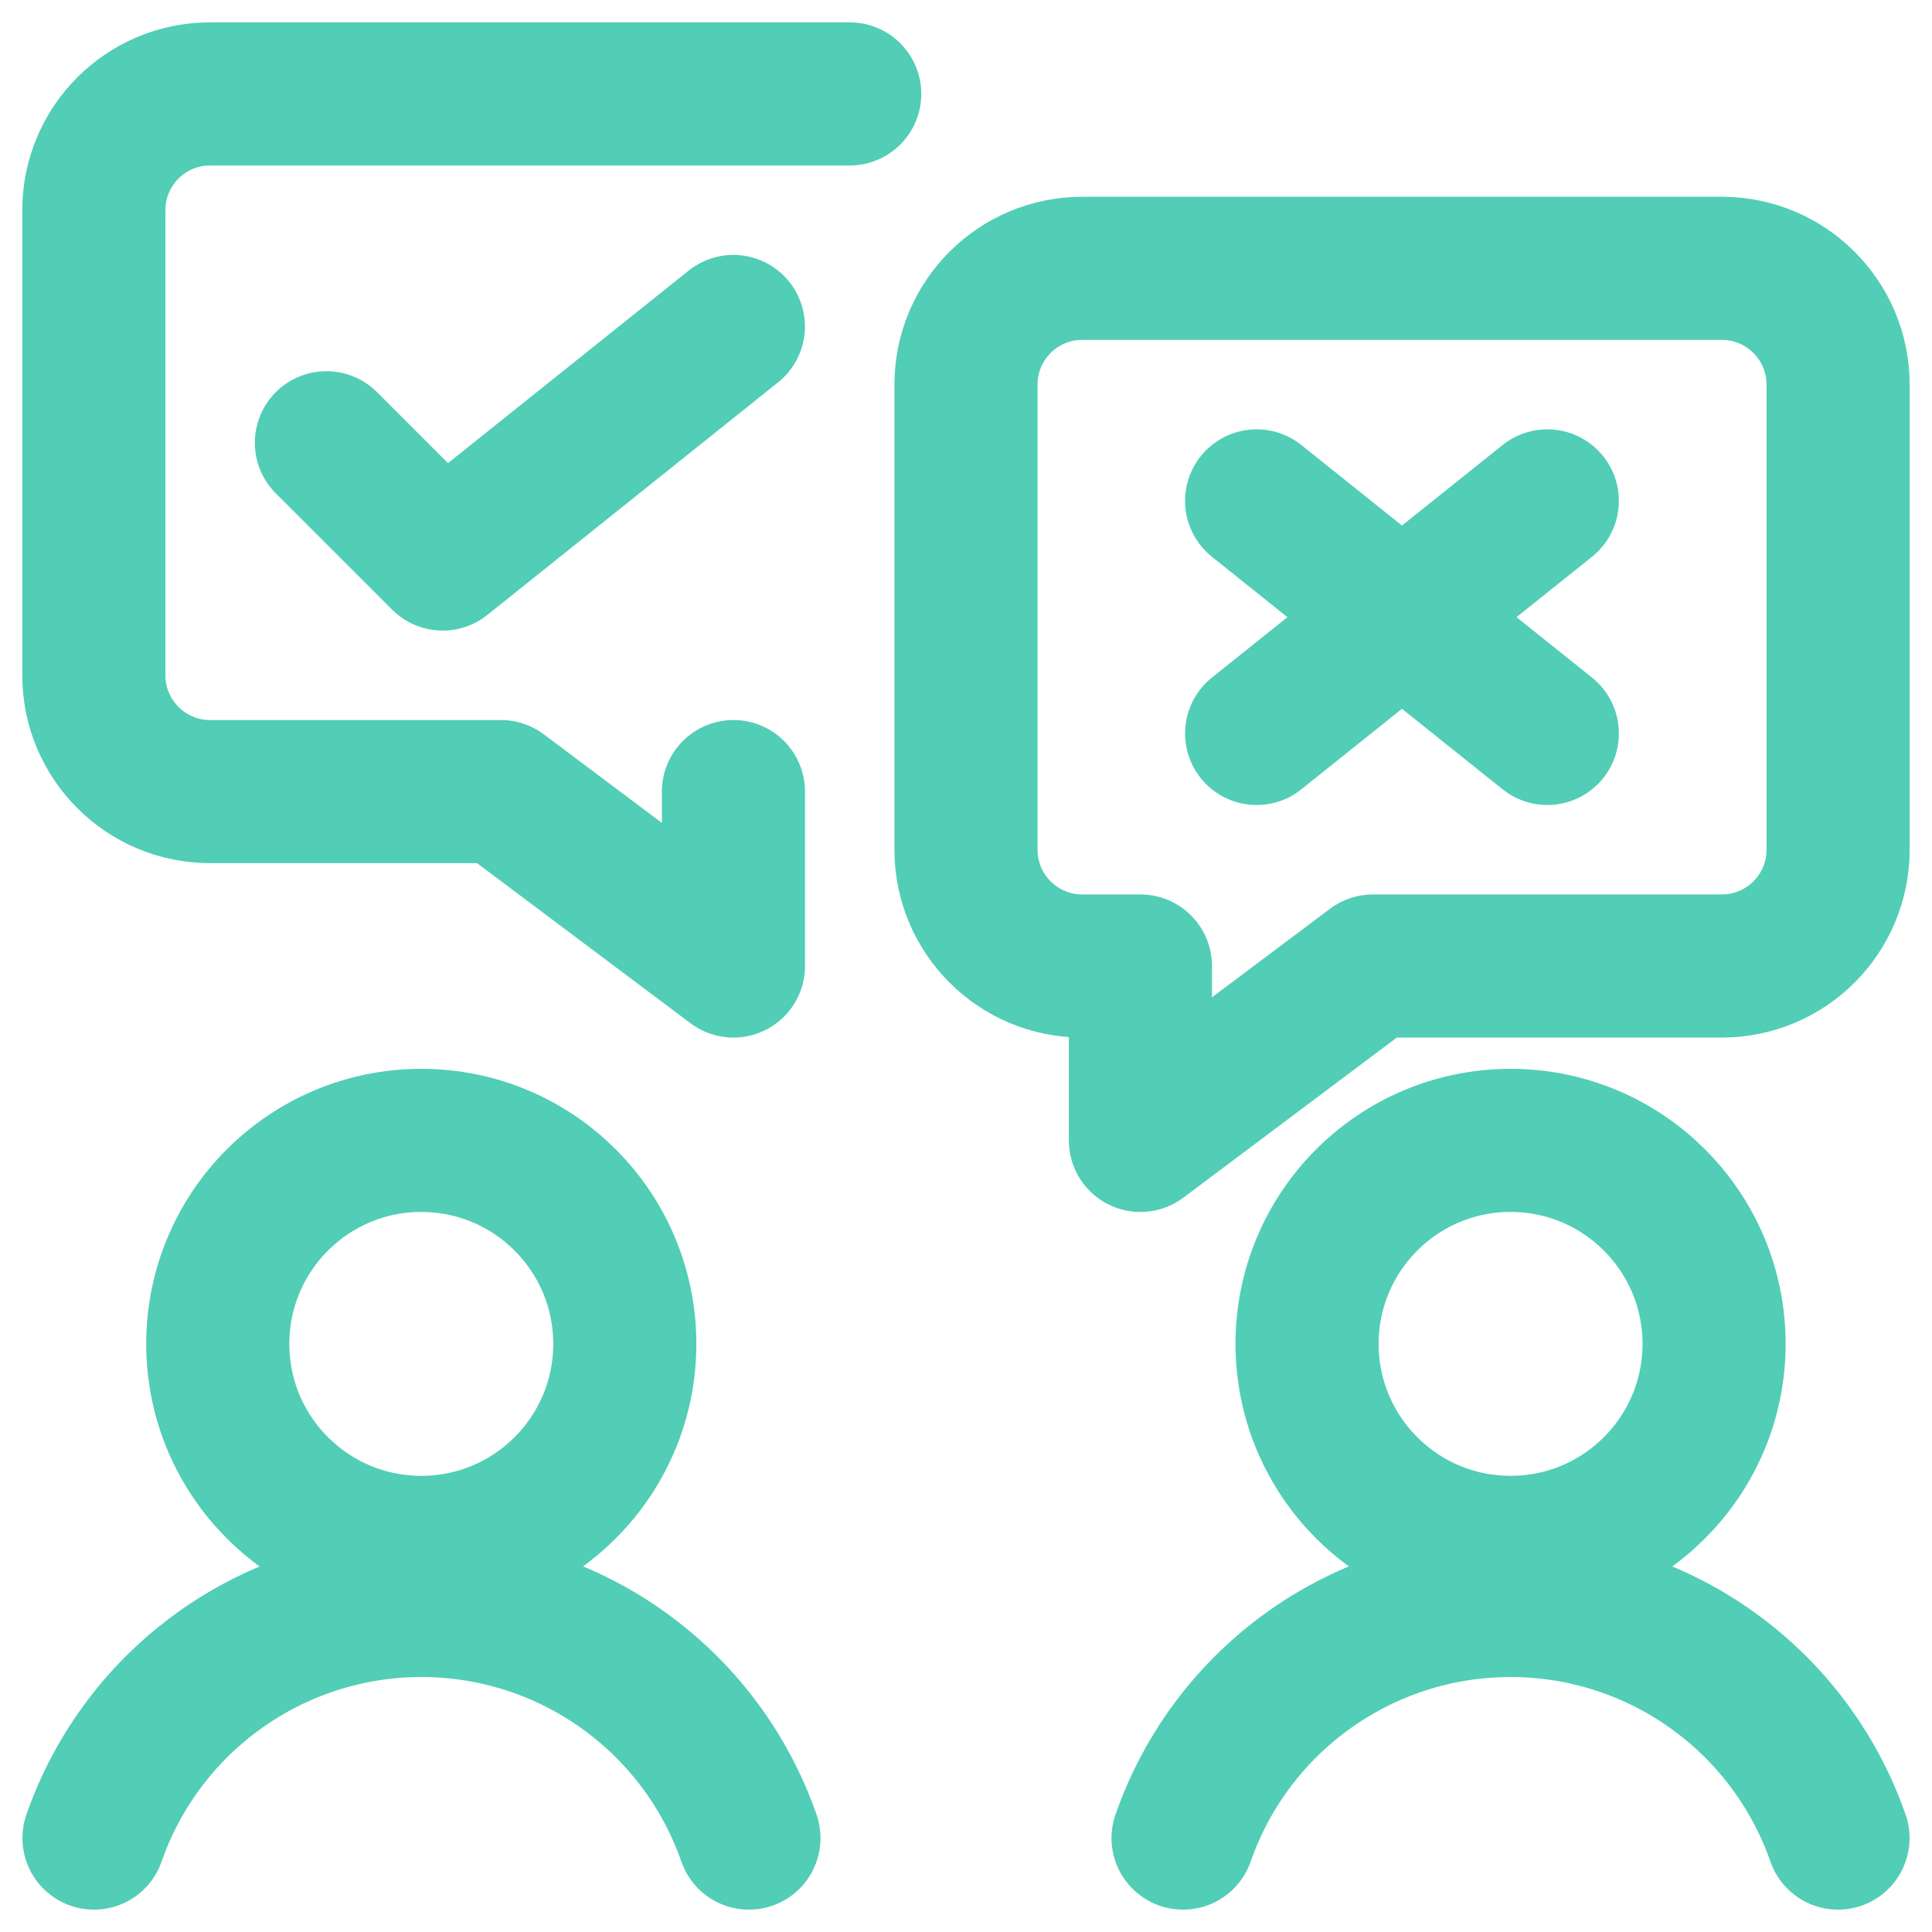
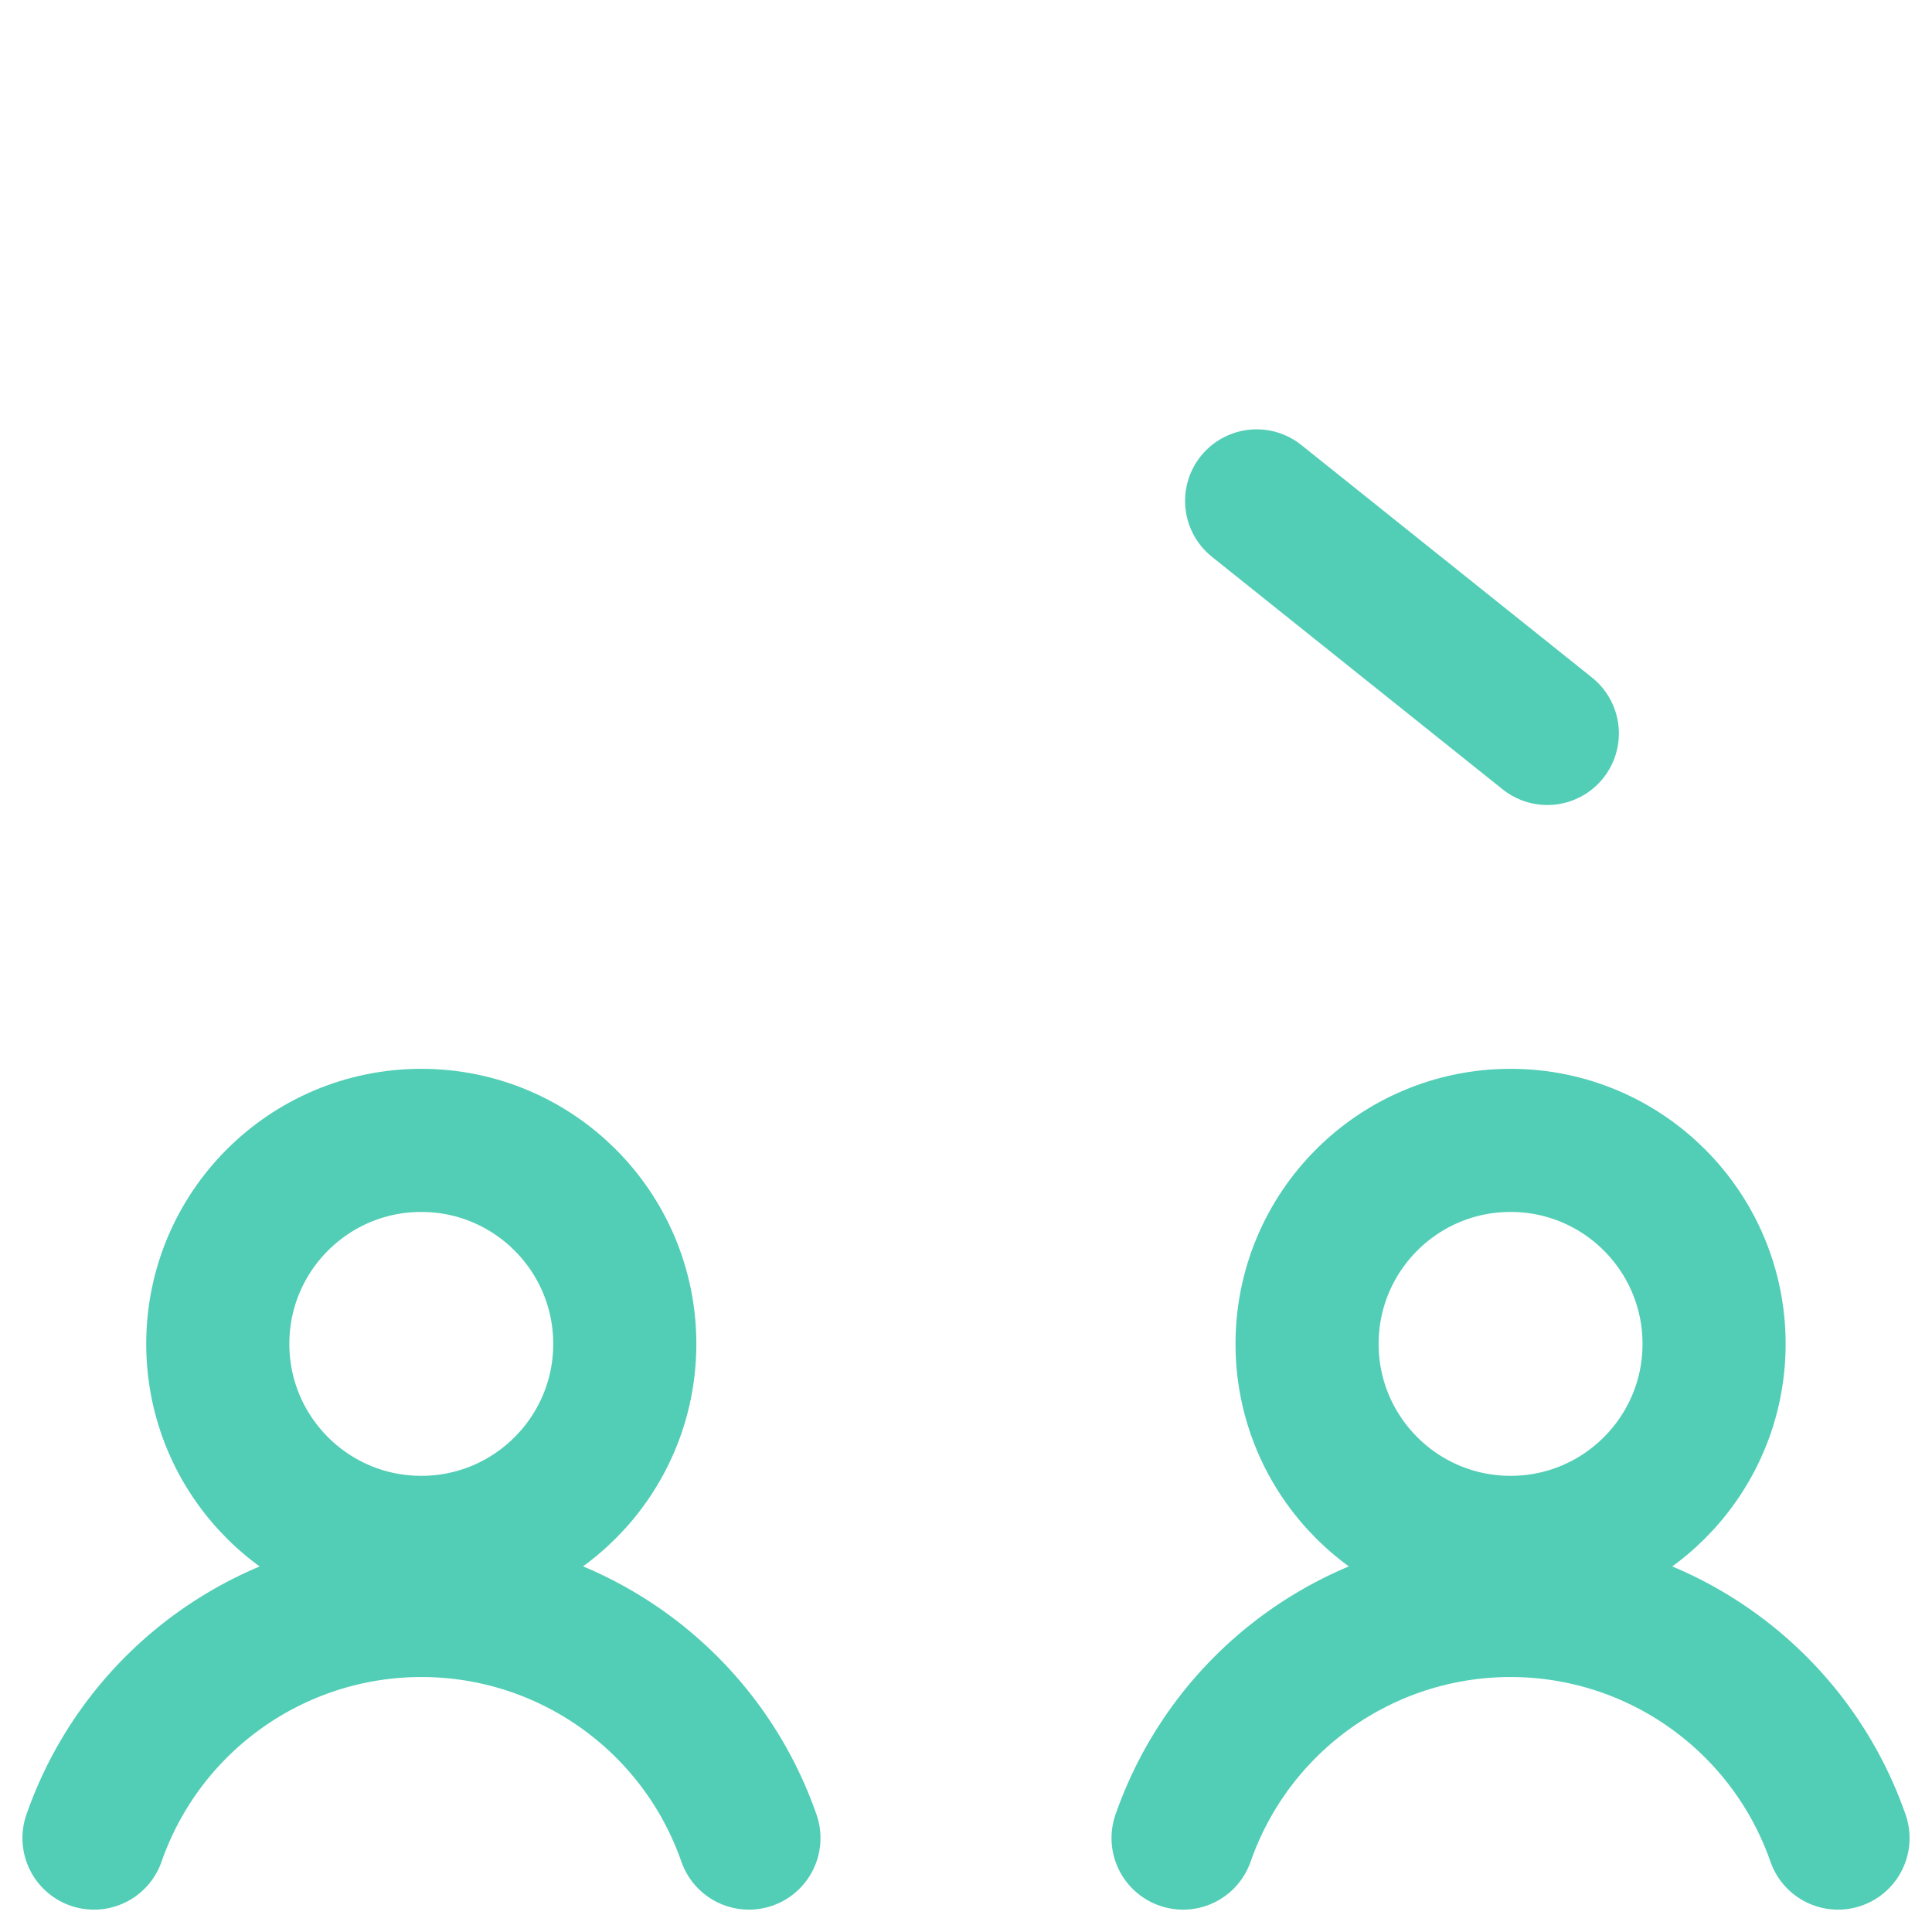
<svg xmlns="http://www.w3.org/2000/svg" width="54px" height="54px" viewBox="0 0 54 54" version="1.1">
  <title>icon-ux-research-workshops-alt</title>
  <g id="Page-1" stroke="none" stroke-width="1" fill="none" fill-rule="evenodd" stroke-linecap="round" stroke-linejoin="round">
    <g id="icons-ionone" transform="translate(-141, -210)" stroke="#51CEB5" stroke-width="4">
      <g id="team-approve-disapprove" transform="translate(143, 212)">
        <circle id="Oval" cx="9.775" cy="35.562" r="5.688" />
        <path d="M18.933,49.375 C17.576,45.482 13.904,42.873 9.78,42.873 C5.657,42.873 1.985,45.482 0.627,49.375" id="Shape" />
-         <path d="M18.5,20.125 L18.5,25 L12,20.125 L3.873,20.125 C2.078,20.125 0.623,18.67 0.623,16.875 L0.623,3.875 C0.623,2.08 2.078,0.625 3.873,0.625 L21.75,0.625" id="Shape" />
-         <polyline id="Shape" points="7.123 10.375 10.373 13.625 18.498 7.125" />
        <circle id="Oval" cx="40.221" cy="35.562" r="5.688" />
        <path d="M31.067,49.375 C32.424,45.482 36.096,42.873 40.22,42.873 C44.343,42.873 48.015,45.482 49.373,49.375" id="Shape" />
-         <path d="M28.25,25 L29.875,25 L29.875,29.875 L36.375,25 L46.125,25 C47.92,25 49.375,23.545 49.375,21.75 L49.375,8.75 C49.375,6.955 47.92,5.5 46.125,5.5 L28.25,5.5 C26.455,5.5 25,6.955 25,8.75 L25,21.75 C25,23.545 26.455,25 28.25,25 Z" id="Shape" />
        <line x1="41.248" y1="18.5" x2="33.123" y2="12" id="Shape" />
-         <line x1="33.123" y1="18.5" x2="41.248" y2="12" id="Shape" />
      </g>
    </g>
  </g>
</svg>